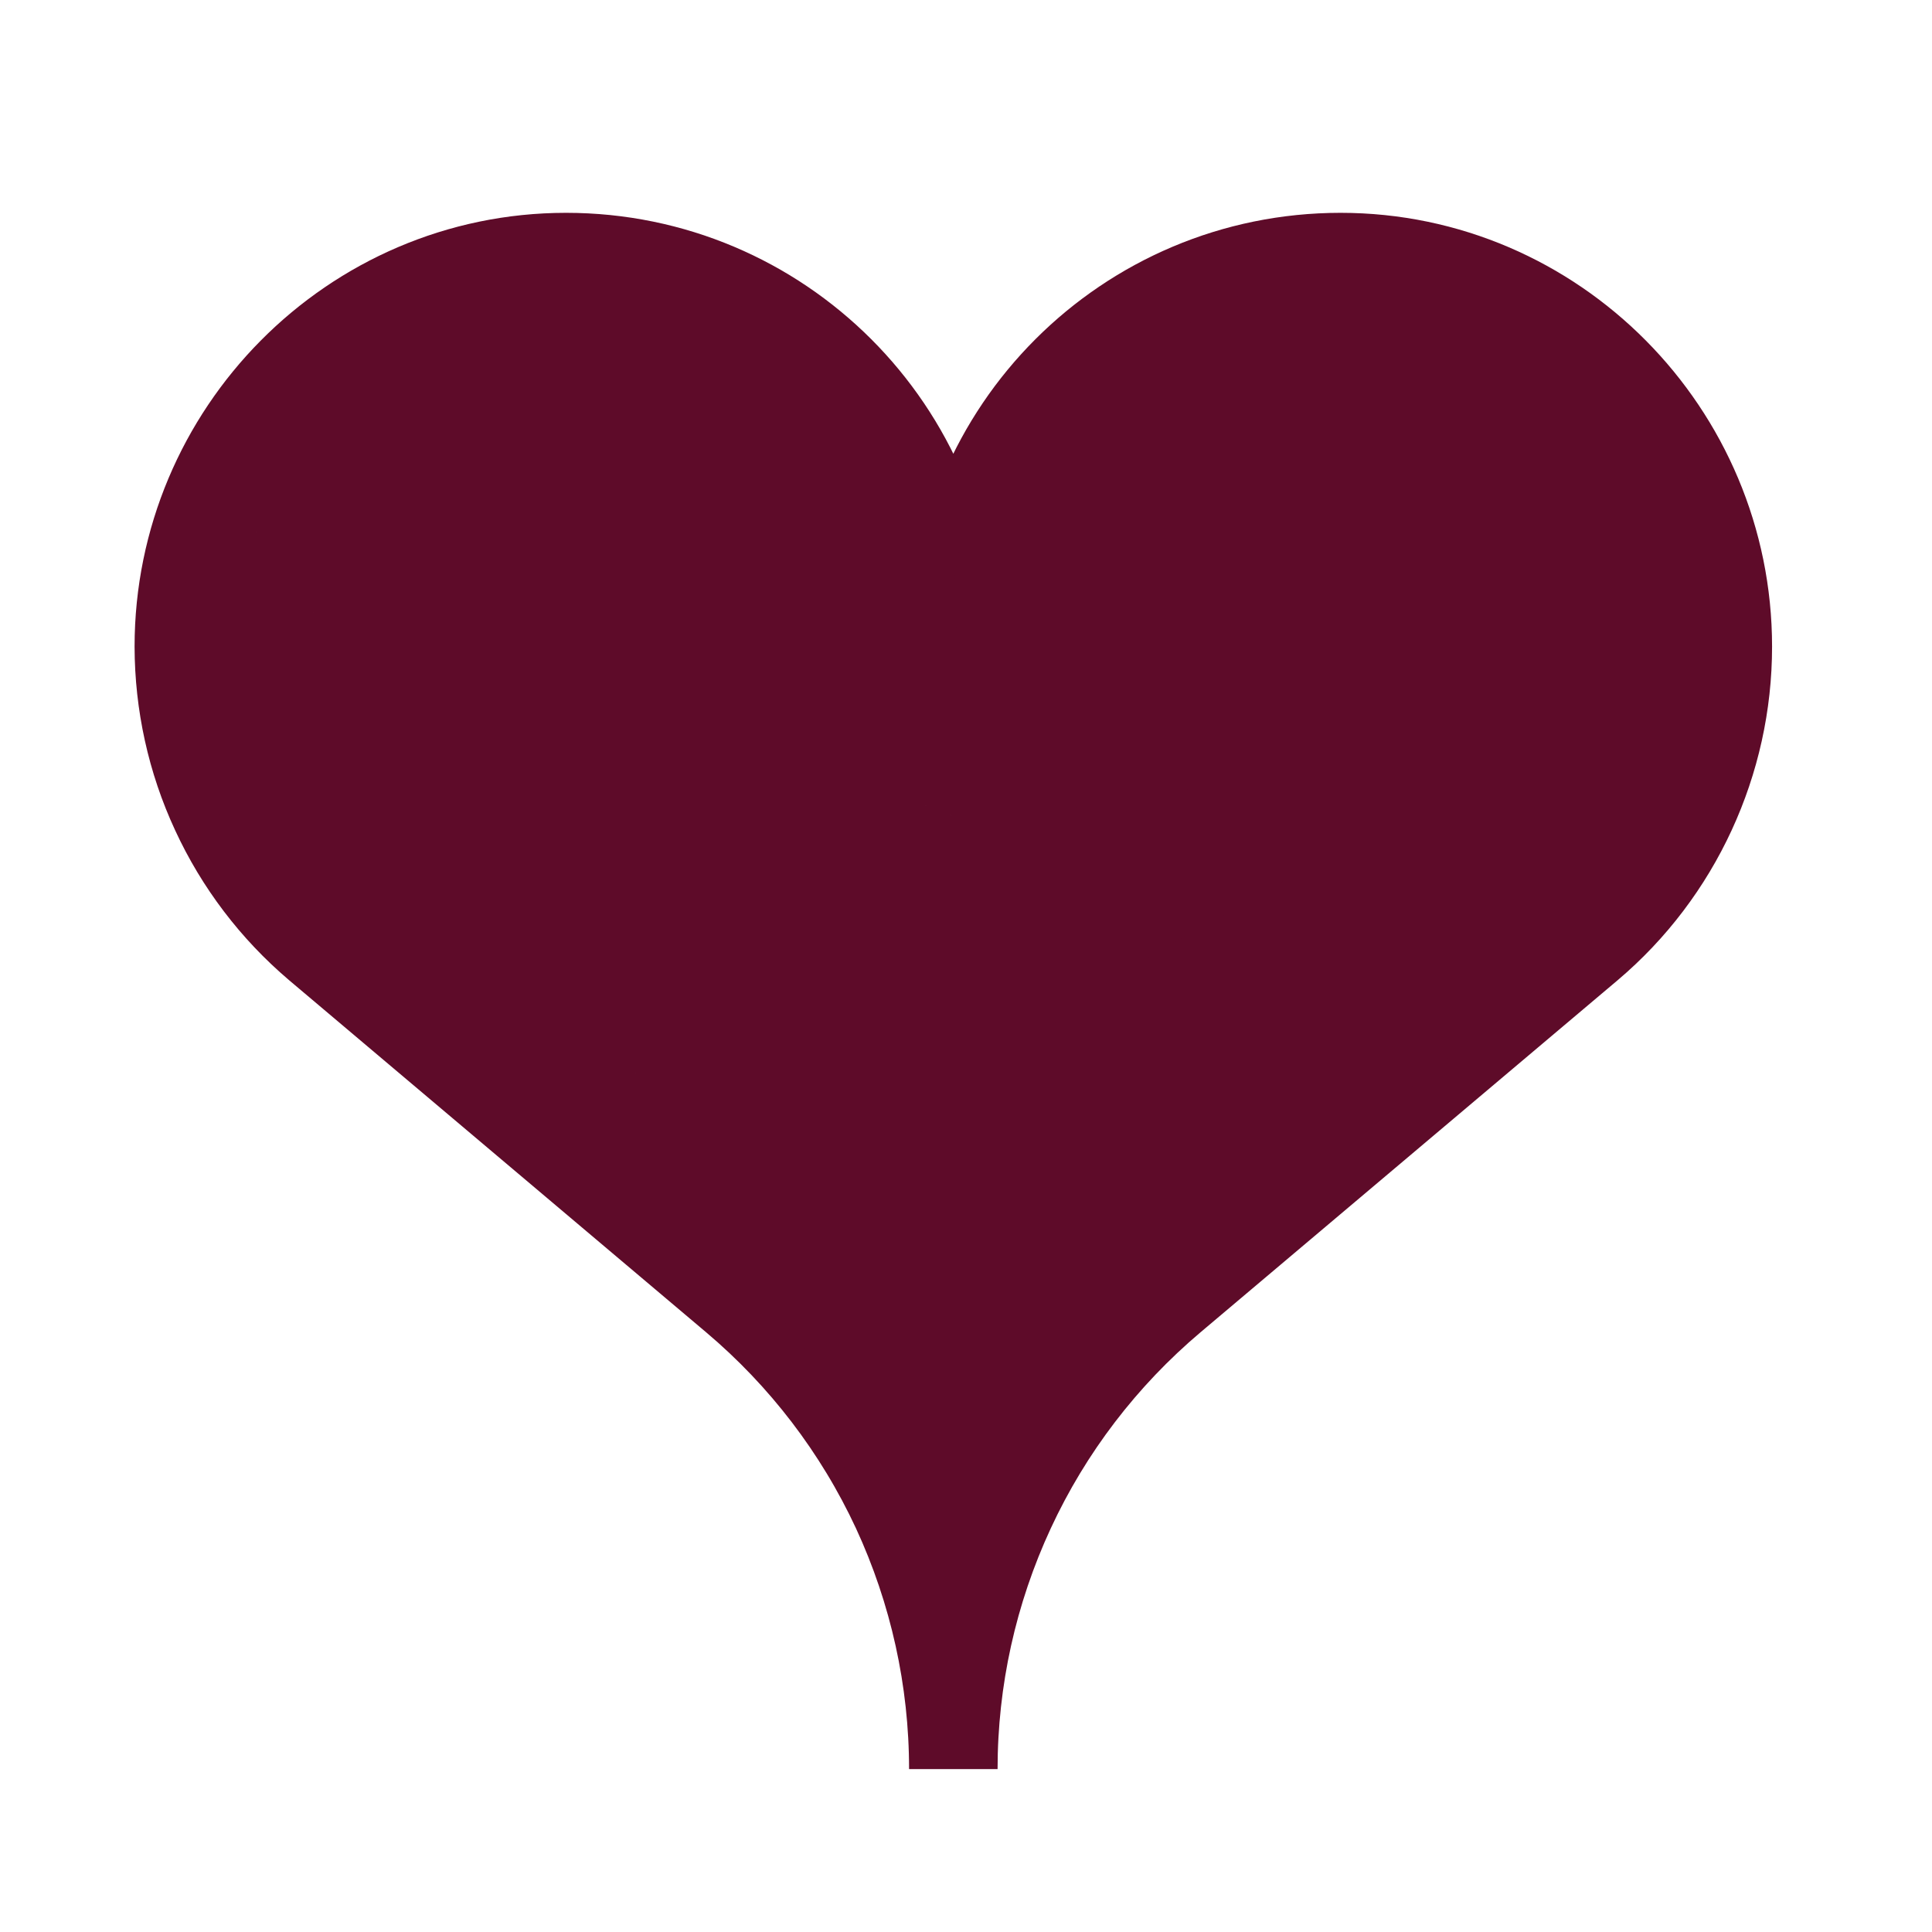
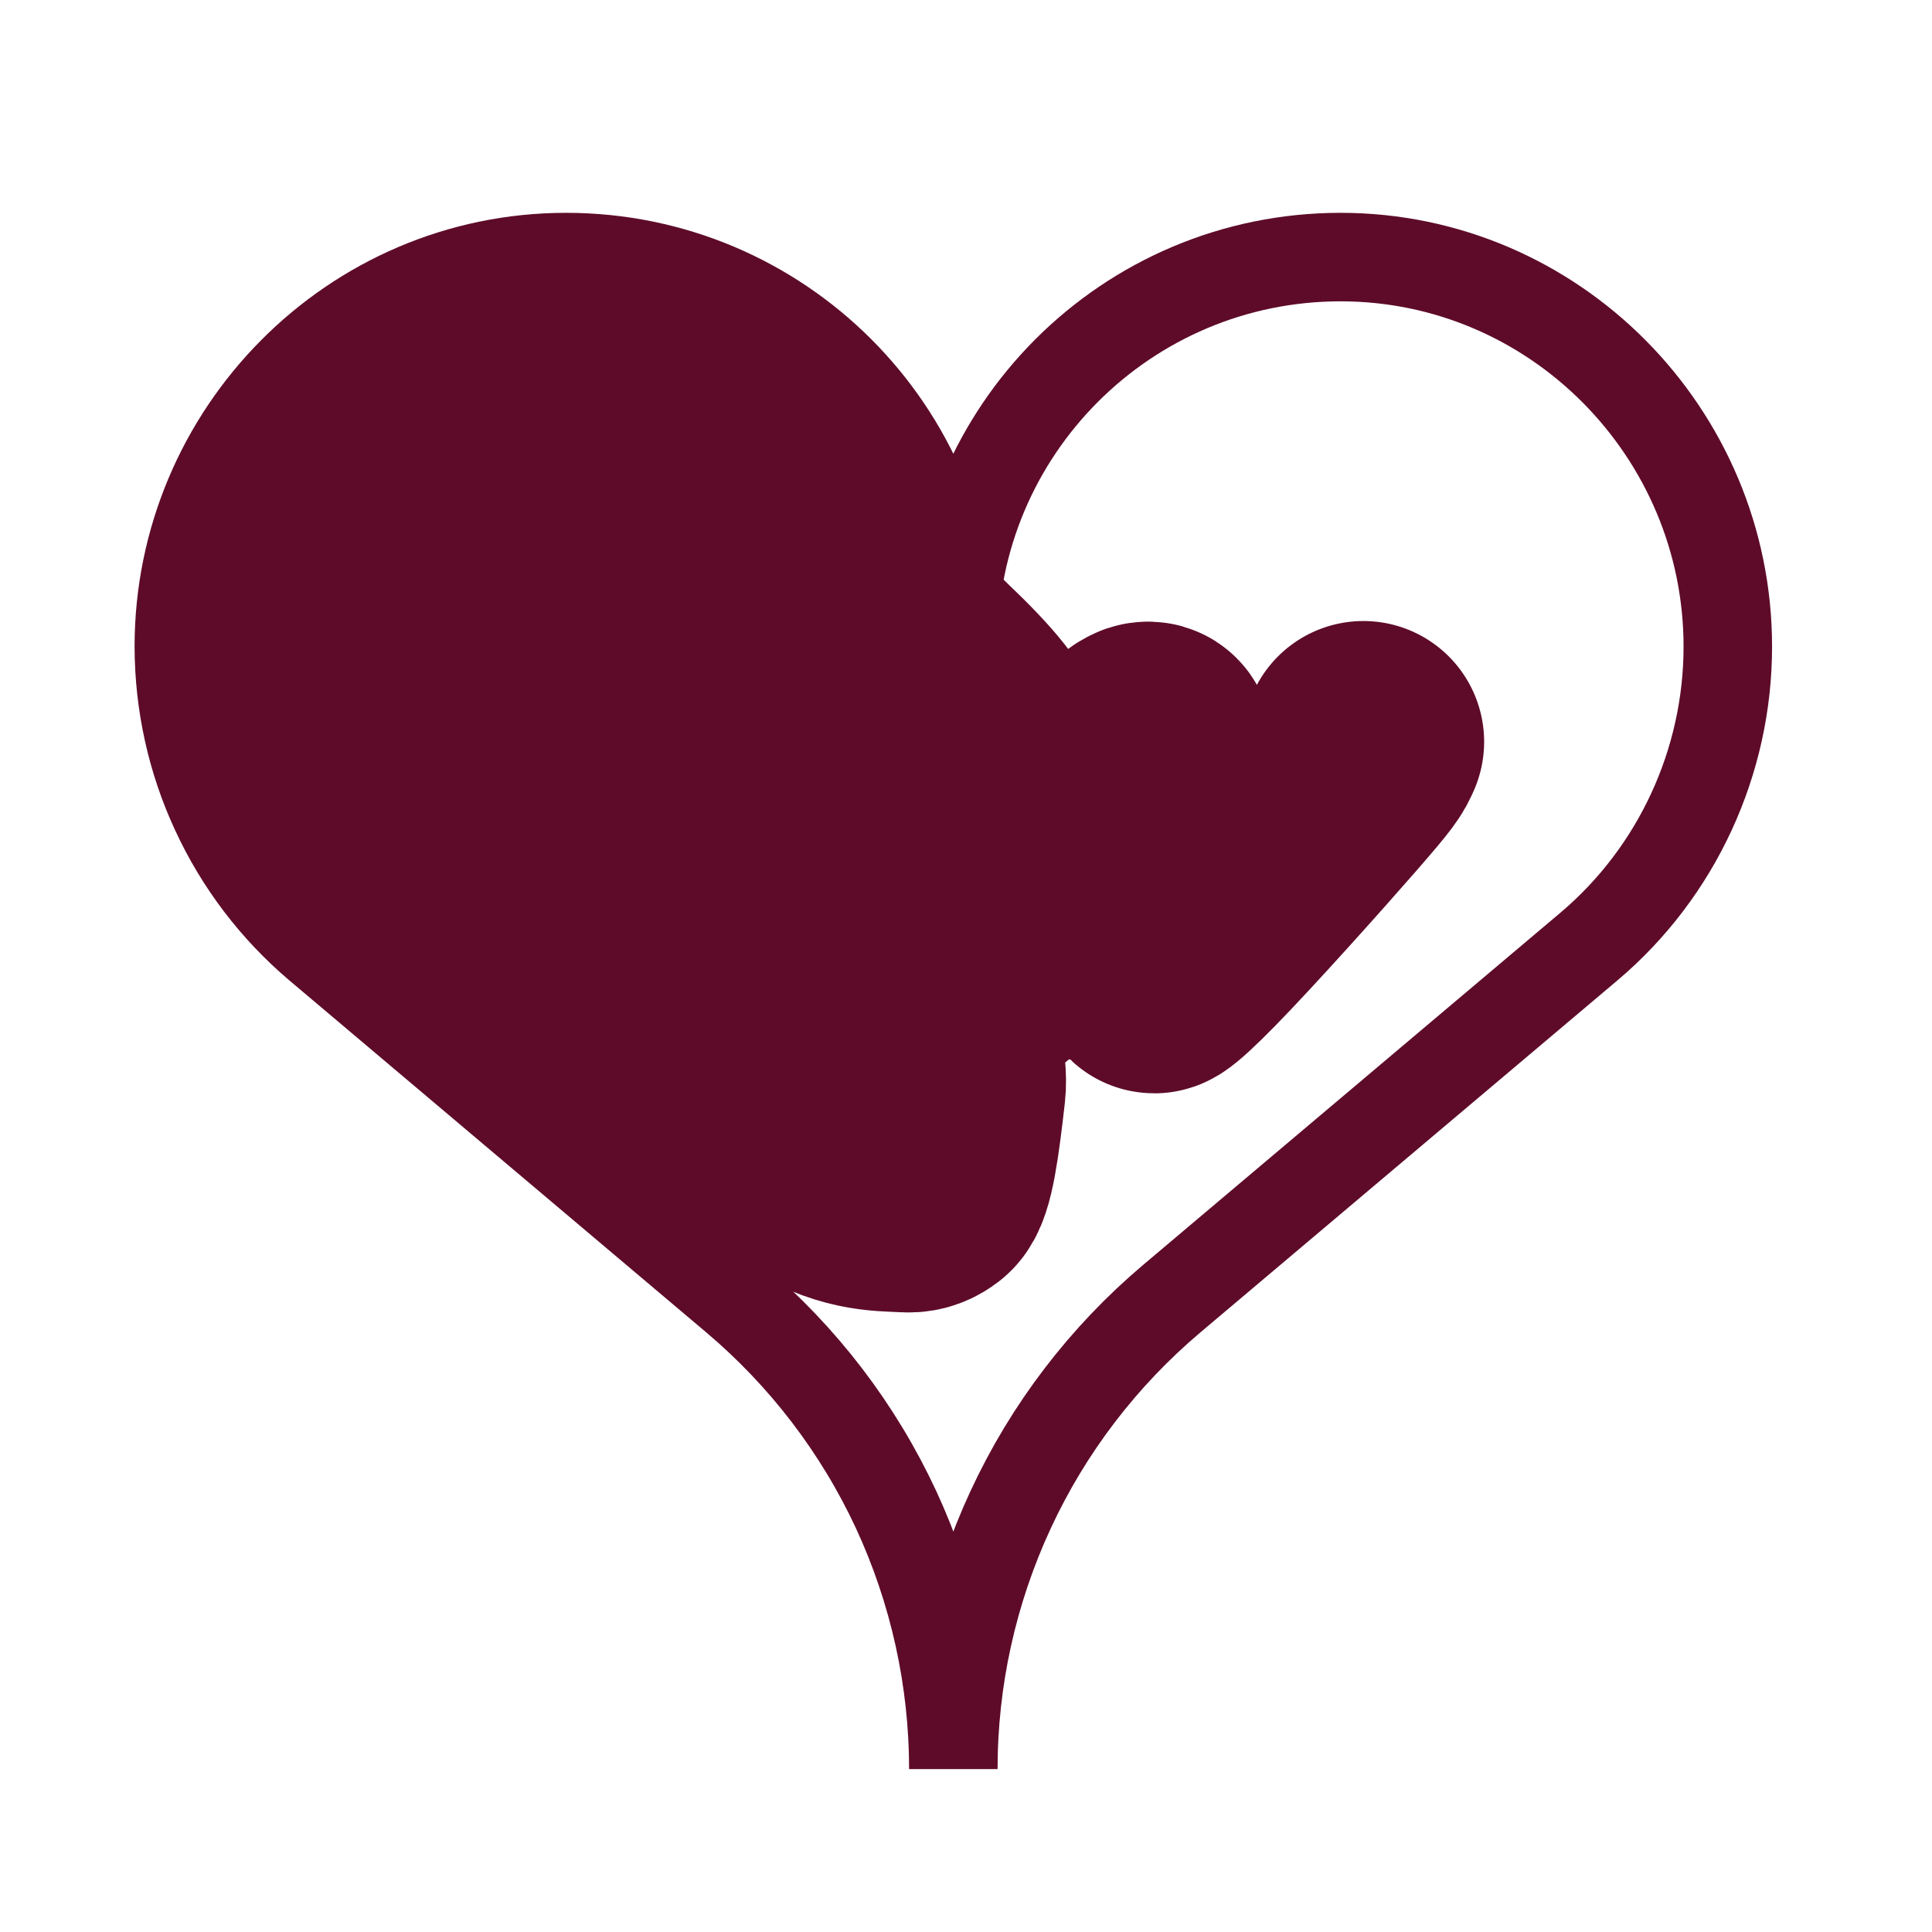
<svg xmlns="http://www.w3.org/2000/svg" width="16" height="16" viewBox="0 0 16 16" fill="none">
  <path d="M7.895 5.794V5.175M7.895 5.336C7.895 3.564 9.331 2.129 11.102 2.129C12.873 2.129 14.309 3.584 14.309 5.355C14.309 6.308 13.889 7.221 13.161 7.837L9.705 10.754C9.138 11.233 8.682 11.829 8.37 12.502C8.057 13.176 7.895 13.909 7.895 14.651C7.895 13.909 7.733 13.176 7.421 12.502C7.108 11.829 6.652 11.233 6.085 10.754L2.63 7.837C2.27 7.531 1.981 7.151 1.783 6.722C1.584 6.294 1.482 5.827 1.481 5.355C1.481 3.584 2.917 2.129 4.688 2.129C6.46 2.129 7.895 3.564 7.895 5.336Z" stroke="#5E0B29" stroke-width="0.733" />
-   <path d="M4.727 3.436C4.727 3.42 4.727 3.404 4.715 3.388C4.686 3.35 4.528 3.348 4.281 3.399C4.025 3.453 3.889 3.667 3.805 3.794C3.728 3.912 3.712 4.098 3.736 4.265C3.745 4.33 3.839 4.322 3.907 4.283C4.228 4.097 4.295 3.638 4.311 3.353C4.315 3.3 4.288 3.261 4.252 3.233C4.172 3.17 4.04 3.172 3.885 3.212C3.651 3.272 3.482 3.499 3.342 3.69C3.19 3.899 3.122 4.098 3.102 4.194C3.095 4.226 3.137 4.226 3.193 4.199C3.463 4.065 3.521 3.939 3.545 3.884C3.558 3.853 3.553 3.812 3.517 3.792C3.482 3.771 3.41 3.771 3.326 3.819C3.127 3.931 2.963 4.185 2.799 4.436C2.646 4.671 2.555 4.912 2.487 5.127C2.426 5.322 2.458 5.496 2.518 5.615C2.593 5.765 2.706 5.855 2.722 6.094C2.749 6.489 2.857 6.71 2.973 6.849C3.013 6.897 3.08 6.949 3.322 6.55C3.564 6.152 3.983 5.298 4.093 5.02C4.202 4.742 3.988 5.066 4.001 5.364C4.013 5.661 4.259 5.922 4.412 6.057C4.566 6.191 4.622 6.191 4.666 6.128C4.783 5.96 4.688 5.642 4.544 5.39C4.493 5.301 4.464 5.305 4.483 5.348C4.546 5.489 4.773 5.671 5.001 5.831C5.104 5.903 5.276 5.927 5.527 5.959C5.636 5.973 5.708 5.96 5.8 5.845C5.892 5.73 6.002 5.509 6.059 5.197C6.187 4.499 6.108 4.059 6.092 4.011C6.061 3.917 6.076 3.835 6.068 3.76C6.038 3.46 5.542 3.412 5.395 3.392C5.31 3.381 5.31 3.268 5.306 3.256C5.28 3.182 5.421 3.593 5.441 4.024C5.459 4.392 5.287 4.76 5.143 5.099C5.051 5.315 5.03 5.464 5.062 5.587C5.08 5.657 5.188 5.703 5.367 5.771C5.547 5.839 5.815 5.918 6.235 5.99C6.654 6.063 7.215 6.126 7.536 6.159C7.919 6.197 8.032 6.183 8.108 6.147C8.184 6.112 7.971 5.857 7.656 5.558C7.311 5.231 7.299 5.042 7.187 4.977C7.025 4.885 7.027 4.73 6.979 4.63C6.95 4.569 6.915 4.514 6.887 4.49C6.864 4.47 6.851 4.625 6.74 5.053C6.651 5.398 6.44 5.987 6.326 6.364C6.171 6.878 6.164 7.188 6.148 7.416C6.143 7.487 6.101 7.461 6.065 7.437C5.991 7.388 5.854 7.31 5.615 7.198C5.296 7.049 5.015 7.03 4.887 7.045C4.781 7.059 4.727 7.181 4.687 7.3C4.644 7.431 4.655 7.572 4.671 7.692C4.686 7.805 4.79 7.876 4.862 7.928C4.893 7.95 4.918 7.956 4.926 7.948C4.934 7.94 4.926 7.917 4.907 7.893C4.806 7.77 4.615 7.741 4.428 7.705C4.245 7.669 4.104 7.685 4.064 7.649C4.045 7.632 4.04 7.605 4.048 7.601C4.135 7.553 4.231 7.78 4.481 7.994C4.672 8.158 5.007 8.414 5.214 8.592C5.711 9.02 5.988 9.289 6.092 9.353C6.189 9.413 6.307 9.417 6.638 9.616C7.064 9.873 7.282 9.857 7.517 9.869C7.577 9.872 7.625 9.849 7.661 9.821C7.733 9.766 7.777 9.444 7.825 9.021C7.846 8.836 7.77 8.557 7.65 8.158C7.587 7.946 7.514 7.797 7.443 7.673C7.315 7.452 7.274 8.323 7.294 8.777C7.298 8.875 7.322 8.898 7.346 8.914C7.396 8.948 7.466 8.946 7.529 8.931C7.606 8.911 7.641 8.779 7.665 8.624C7.693 8.447 7.642 8.252 7.582 8.097C7.547 8.004 7.451 7.948 7.351 7.889C7.283 7.848 7.147 7.908 6.996 7.979C6.913 8.019 6.891 8.099 6.867 8.191C6.854 8.242 6.859 8.306 6.871 8.347C6.883 8.387 6.906 8.403 6.962 8.415C7.103 8.446 7.424 8.372 7.815 8.241C7.978 8.186 8.063 8.133 8.25 7.974C8.437 7.815 8.722 7.546 8.884 7.388C9.083 7.195 9.222 6.96 9.401 6.641C9.506 6.454 9.534 6.304 9.542 6.184C9.545 6.143 9.503 6.143 9.479 6.155C9.211 6.286 9 6.924 8.94 7.168C8.875 7.427 8.911 7.636 8.947 7.692C9.093 7.919 9.622 7.82 9.694 7.804C9.791 7.783 9.988 7.582 10.251 7.335C10.36 7.233 10.404 7.167 10.258 7.304C10.113 7.441 9.773 7.781 9.629 7.949C9.486 8.116 9.549 8.1 9.85 7.792C10.152 7.483 10.69 6.882 10.97 6.561C11.251 6.239 11.259 6.216 11.291 6.143" stroke="#5E0B29" stroke-width="2" stroke-linecap="round" />
-   <path d="M11.217 4.443C10.838 4.728 10.626 4.898 10.598 4.946C10.572 4.991 10.531 5.216 10.526 5.535C10.524 5.662 10.672 5.696 10.741 5.717C10.81 5.737 10.833 5.737 10.857 5.733C10.906 5.725 10.961 5.674 11.021 5.582C11.09 5.476 11.097 5.283 11.074 5.076C11.063 4.984 11.002 4.932 10.954 4.895C10.906 4.859 10.859 4.843 10.807 4.835C10.755 4.827 10.699 4.827 10.43 4.985C10.16 5.143 9.678 5.459 9.433 5.61C9.189 5.761 9.197 5.738 9.212 5.71C9.338 5.489 9.364 5.162 9.333 5.122C9.29 5.069 9.134 5.114 8.982 5.126C8.924 5.131 8.909 5.067 8.901 5.015C8.866 4.79 9.02 4.469 9.224 4.121C9.344 3.915 9.619 3.948 9.823 3.849C9.998 3.763 10.17 3.661 10.402 3.51C10.619 3.367 10.856 3.27 11.085 3.202C11.373 3.116 11.656 3.189 11.827 3.241C12.151 3.339 12.247 3.445 12.55 3.735C12.72 3.899 12.814 4.059 12.886 4.251C12.951 4.424 12.775 4.547 12.675 4.658C12.568 4.779 12.448 4.834 12.26 4.89C12.217 4.903 12.184 4.899 12.156 4.867C12.128 4.835 12.104 4.772 12.12 4.712C12.153 4.58 12.295 4.508 12.398 4.452C12.509 4.392 12.63 4.395 12.714 4.411C12.89 4.444 12.87 4.888 12.823 5.213C12.767 5.596 12.623 5.673 12.591 5.76C12.58 5.791 12.622 5.801 12.65 5.801C12.8 5.802 12.957 5.57 13.217 5.275C13.332 5.144 13.389 5.043 13.401 4.883C13.404 4.843 13.413 4.811 13.433 4.811C13.493 4.809 13.533 4.938 13.561 5.065C13.588 5.191 13.589 5.384 13.439 5.774C13.33 6.056 12.988 6.432 12.814 6.647C12.555 6.967 12.384 7.07 12.256 7.194C12.168 7.279 12.049 7.35 11.916 7.47C11.725 7.643 11.467 7.907 11.21 8.112C10.854 8.397 10.667 8.412 10.423 8.556C10.216 8.678 9.964 8.811 9.725 8.967C9.537 9.089 9.445 9.195 9.254 9.342C8.971 9.56 8.702 9.817 8.551 9.985C8.372 10.182 8.151 10.409 8.015 10.52C7.984 10.546 7.959 10.56 7.959 10.557C7.955 10.521 8.268 10.323 8.683 10.032C8.967 9.832 9.069 9.691 9.18 9.623C9.21 9.605 9.244 9.603 9.268 9.618C9.325 9.655 9.324 9.746 9.317 9.806C9.3 9.934 9.149 10.002 9.085 10.034C8.907 10.123 8.456 10.12 8.243 10.225C7.936 10.375 7.577 10.385 7.401 10.397C7.343 10.401 7.352 10.432 7.372 10.457C7.457 10.56 7.638 10.632 7.802 10.78C7.907 10.874 7.967 10.96 7.975 11.008C7.991 11.103 7.983 11.405 7.963 11.618C7.959 11.654 7.959 11.702 7.955 11.738C7.951 11.774 7.943 11.798 7.935 11.823" stroke="#5E0B29" stroke-width="2" stroke-linecap="round" />
+   <path d="M4.727 3.436C4.727 3.42 4.727 3.404 4.715 3.388C4.686 3.35 4.528 3.348 4.281 3.399C4.025 3.453 3.889 3.667 3.805 3.794C3.728 3.912 3.712 4.098 3.736 4.265C3.745 4.33 3.839 4.322 3.907 4.283C4.228 4.097 4.295 3.638 4.311 3.353C4.315 3.3 4.288 3.261 4.252 3.233C4.172 3.17 4.04 3.172 3.885 3.212C3.651 3.272 3.482 3.499 3.342 3.69C3.19 3.899 3.122 4.098 3.102 4.194C3.095 4.226 3.137 4.226 3.193 4.199C3.463 4.065 3.521 3.939 3.545 3.884C3.558 3.853 3.553 3.812 3.517 3.792C3.482 3.771 3.41 3.771 3.326 3.819C3.127 3.931 2.963 4.185 2.799 4.436C2.646 4.671 2.555 4.912 2.487 5.127C2.426 5.322 2.458 5.496 2.518 5.615C2.593 5.765 2.706 5.855 2.722 6.094C2.749 6.489 2.857 6.71 2.973 6.849C3.013 6.897 3.08 6.949 3.322 6.55C3.564 6.152 3.983 5.298 4.093 5.02C4.202 4.742 3.988 5.066 4.001 5.364C4.013 5.661 4.259 5.922 4.412 6.057C4.566 6.191 4.622 6.191 4.666 6.128C4.783 5.96 4.688 5.642 4.544 5.39C4.493 5.301 4.464 5.305 4.483 5.348C4.546 5.489 4.773 5.671 5.001 5.831C5.104 5.903 5.276 5.927 5.527 5.959C5.636 5.973 5.708 5.96 5.8 5.845C5.892 5.73 6.002 5.509 6.059 5.197C6.187 4.499 6.108 4.059 6.092 4.011C6.061 3.917 6.076 3.835 6.068 3.76C6.038 3.46 5.542 3.412 5.395 3.392C5.31 3.381 5.31 3.268 5.306 3.256C5.28 3.182 5.421 3.593 5.441 4.024C5.459 4.392 5.287 4.76 5.143 5.099C5.051 5.315 5.03 5.464 5.062 5.587C5.08 5.657 5.188 5.703 5.367 5.771C5.547 5.839 5.815 5.918 6.235 5.99C6.654 6.063 7.215 6.126 7.536 6.159C7.919 6.197 8.032 6.183 8.108 6.147C8.184 6.112 7.971 5.857 7.656 5.558C7.311 5.231 7.299 5.042 7.187 4.977C7.025 4.885 7.027 4.73 6.979 4.63C6.95 4.569 6.915 4.514 6.887 4.49C6.864 4.47 6.851 4.625 6.74 5.053C6.651 5.398 6.44 5.987 6.326 6.364C6.171 6.878 6.164 7.188 6.148 7.416C6.143 7.487 6.101 7.461 6.065 7.437C5.991 7.388 5.854 7.31 5.615 7.198C5.296 7.049 5.015 7.03 4.887 7.045C4.781 7.059 4.727 7.181 4.687 7.3C4.644 7.431 4.655 7.572 4.671 7.692C4.686 7.805 4.79 7.876 4.862 7.928C4.893 7.95 4.918 7.956 4.926 7.948C4.934 7.94 4.926 7.917 4.907 7.893C4.806 7.77 4.615 7.741 4.428 7.705C4.245 7.669 4.104 7.685 4.064 7.649C4.045 7.632 4.04 7.605 4.048 7.601C4.135 7.553 4.231 7.78 4.481 7.994C4.672 8.158 5.007 8.414 5.214 8.592C5.711 9.02 5.988 9.289 6.092 9.353C6.189 9.413 6.307 9.417 6.638 9.616C7.064 9.873 7.282 9.857 7.517 9.869C7.577 9.872 7.625 9.849 7.661 9.821C7.733 9.766 7.777 9.444 7.825 9.021C7.846 8.836 7.77 8.557 7.65 8.158C7.587 7.946 7.514 7.797 7.443 7.673C7.315 7.452 7.274 8.323 7.294 8.777C7.396 8.948 7.466 8.946 7.529 8.931C7.606 8.911 7.641 8.779 7.665 8.624C7.693 8.447 7.642 8.252 7.582 8.097C7.547 8.004 7.451 7.948 7.351 7.889C7.283 7.848 7.147 7.908 6.996 7.979C6.913 8.019 6.891 8.099 6.867 8.191C6.854 8.242 6.859 8.306 6.871 8.347C6.883 8.387 6.906 8.403 6.962 8.415C7.103 8.446 7.424 8.372 7.815 8.241C7.978 8.186 8.063 8.133 8.25 7.974C8.437 7.815 8.722 7.546 8.884 7.388C9.083 7.195 9.222 6.96 9.401 6.641C9.506 6.454 9.534 6.304 9.542 6.184C9.545 6.143 9.503 6.143 9.479 6.155C9.211 6.286 9 6.924 8.94 7.168C8.875 7.427 8.911 7.636 8.947 7.692C9.093 7.919 9.622 7.82 9.694 7.804C9.791 7.783 9.988 7.582 10.251 7.335C10.36 7.233 10.404 7.167 10.258 7.304C10.113 7.441 9.773 7.781 9.629 7.949C9.486 8.116 9.549 8.1 9.85 7.792C10.152 7.483 10.69 6.882 10.97 6.561C11.251 6.239 11.259 6.216 11.291 6.143" stroke="#5E0B29" stroke-width="2" stroke-linecap="round" />
</svg>